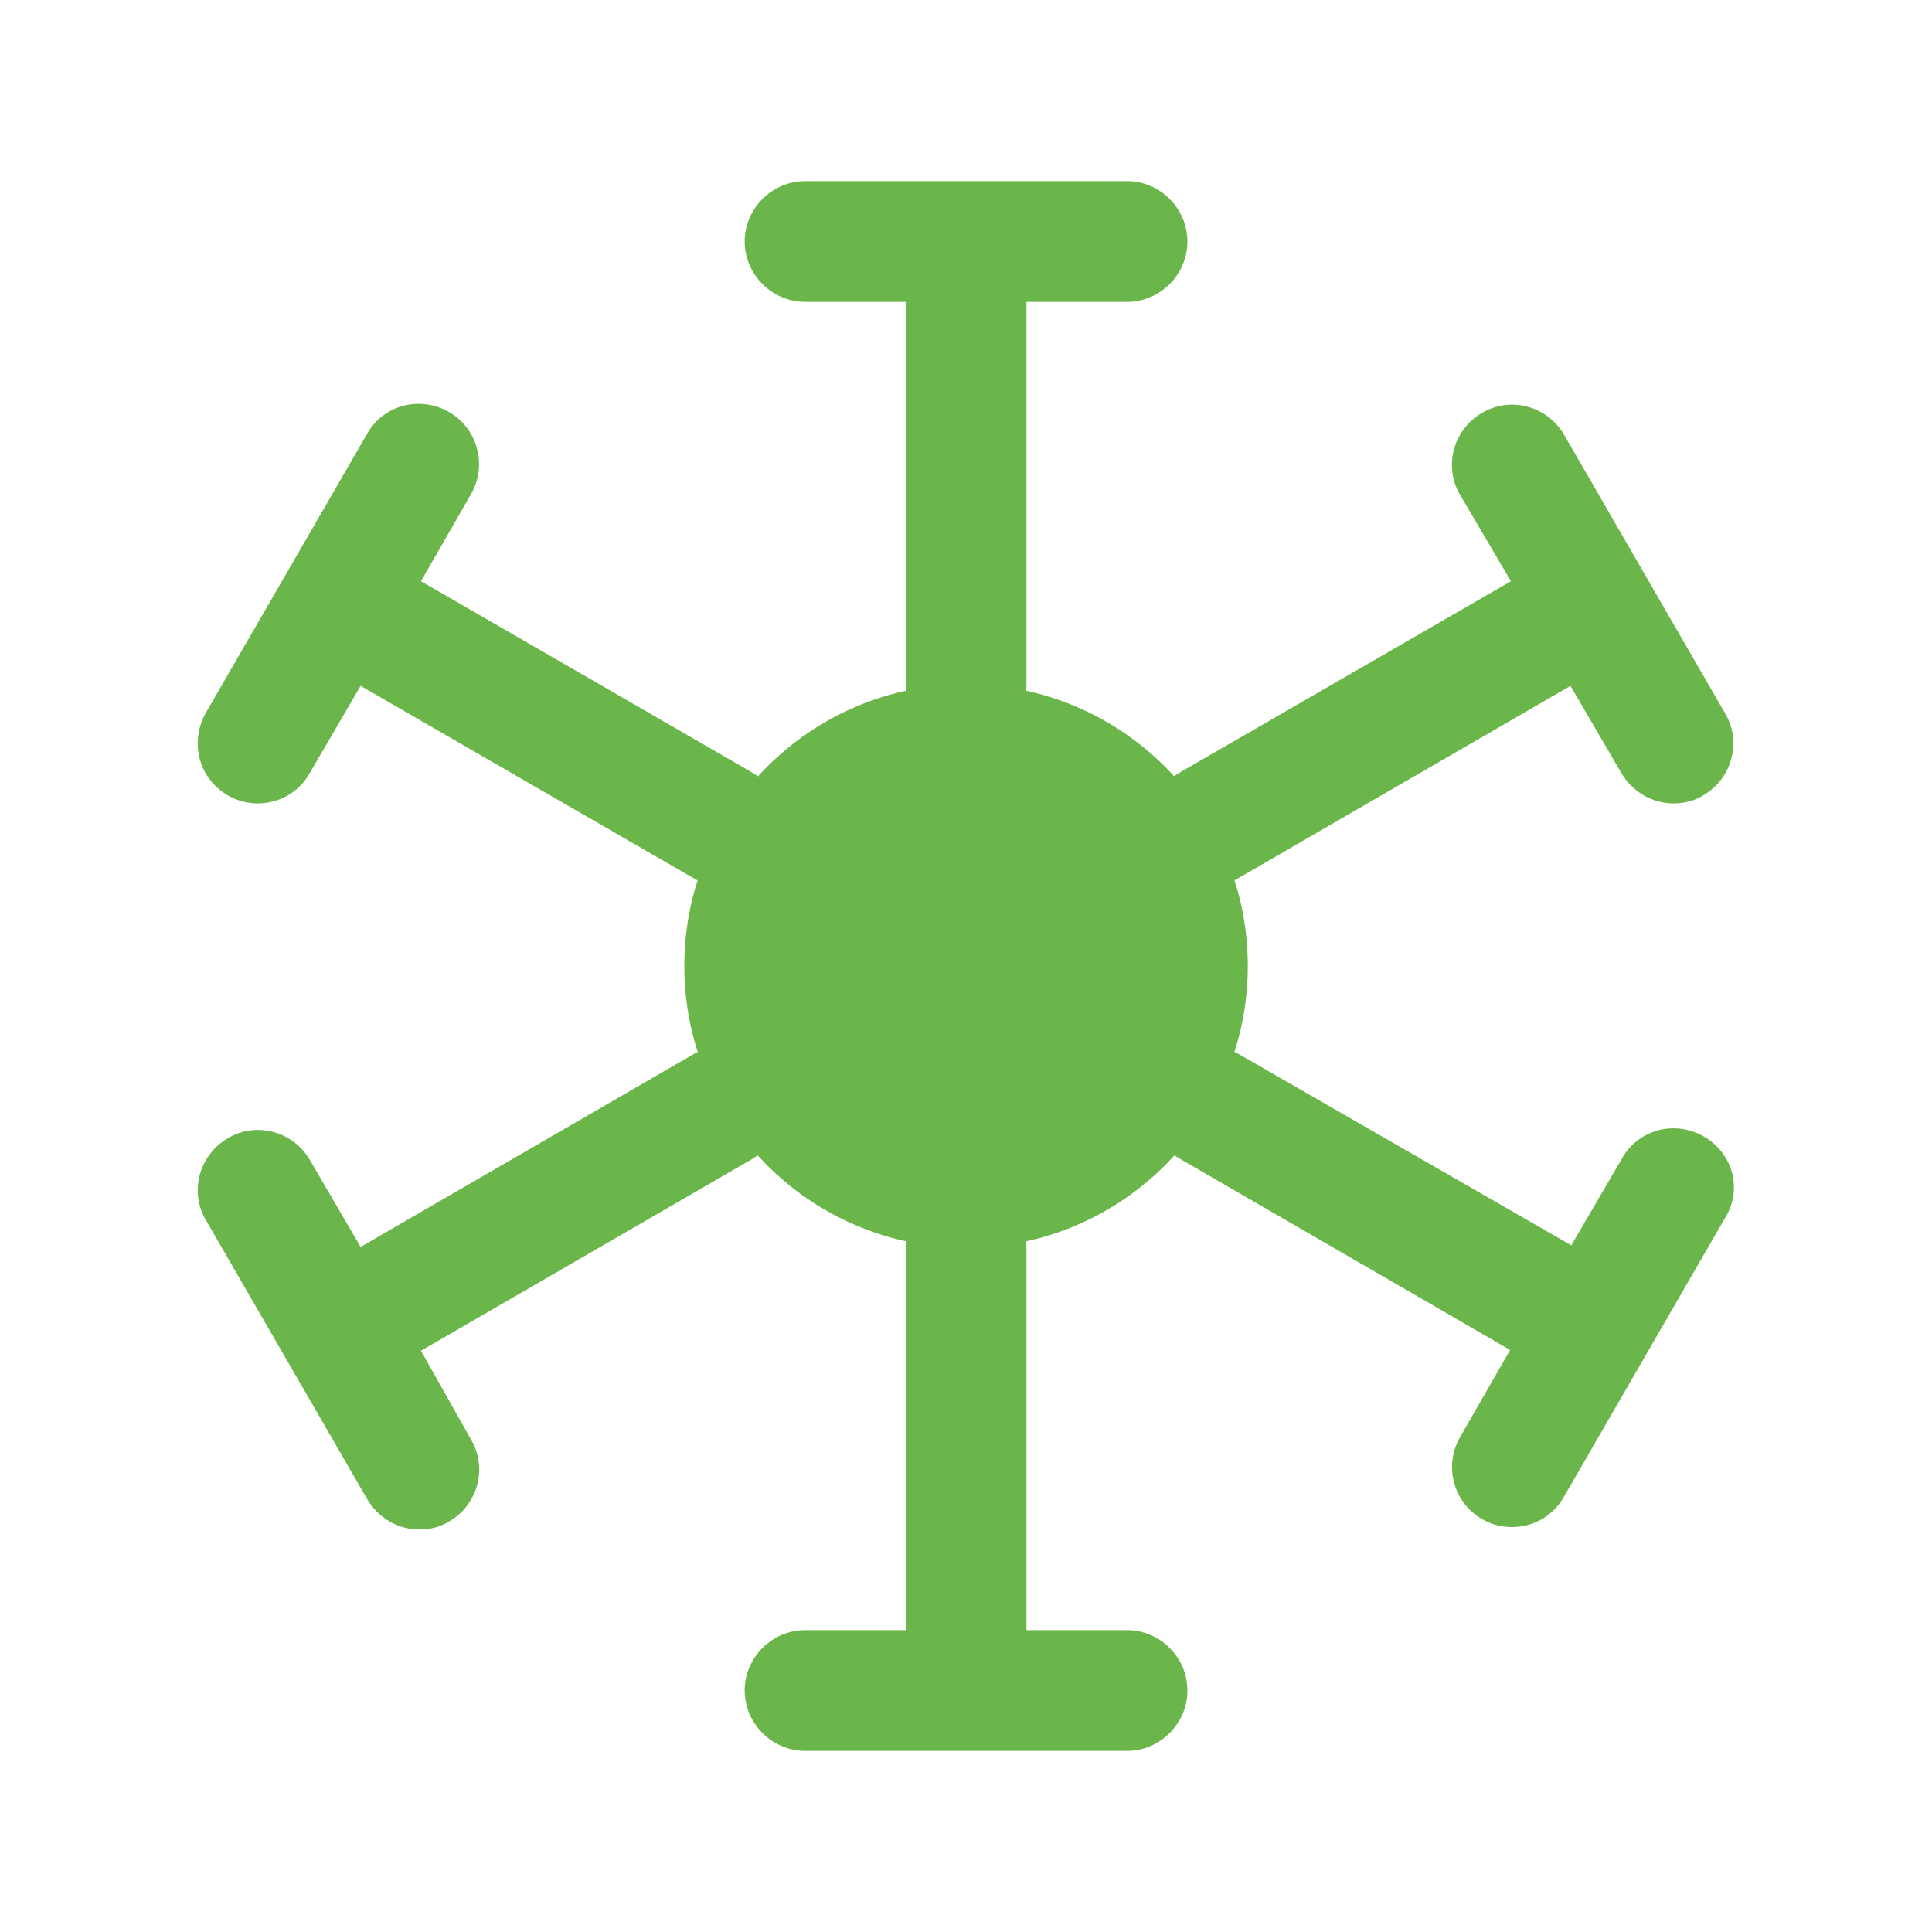
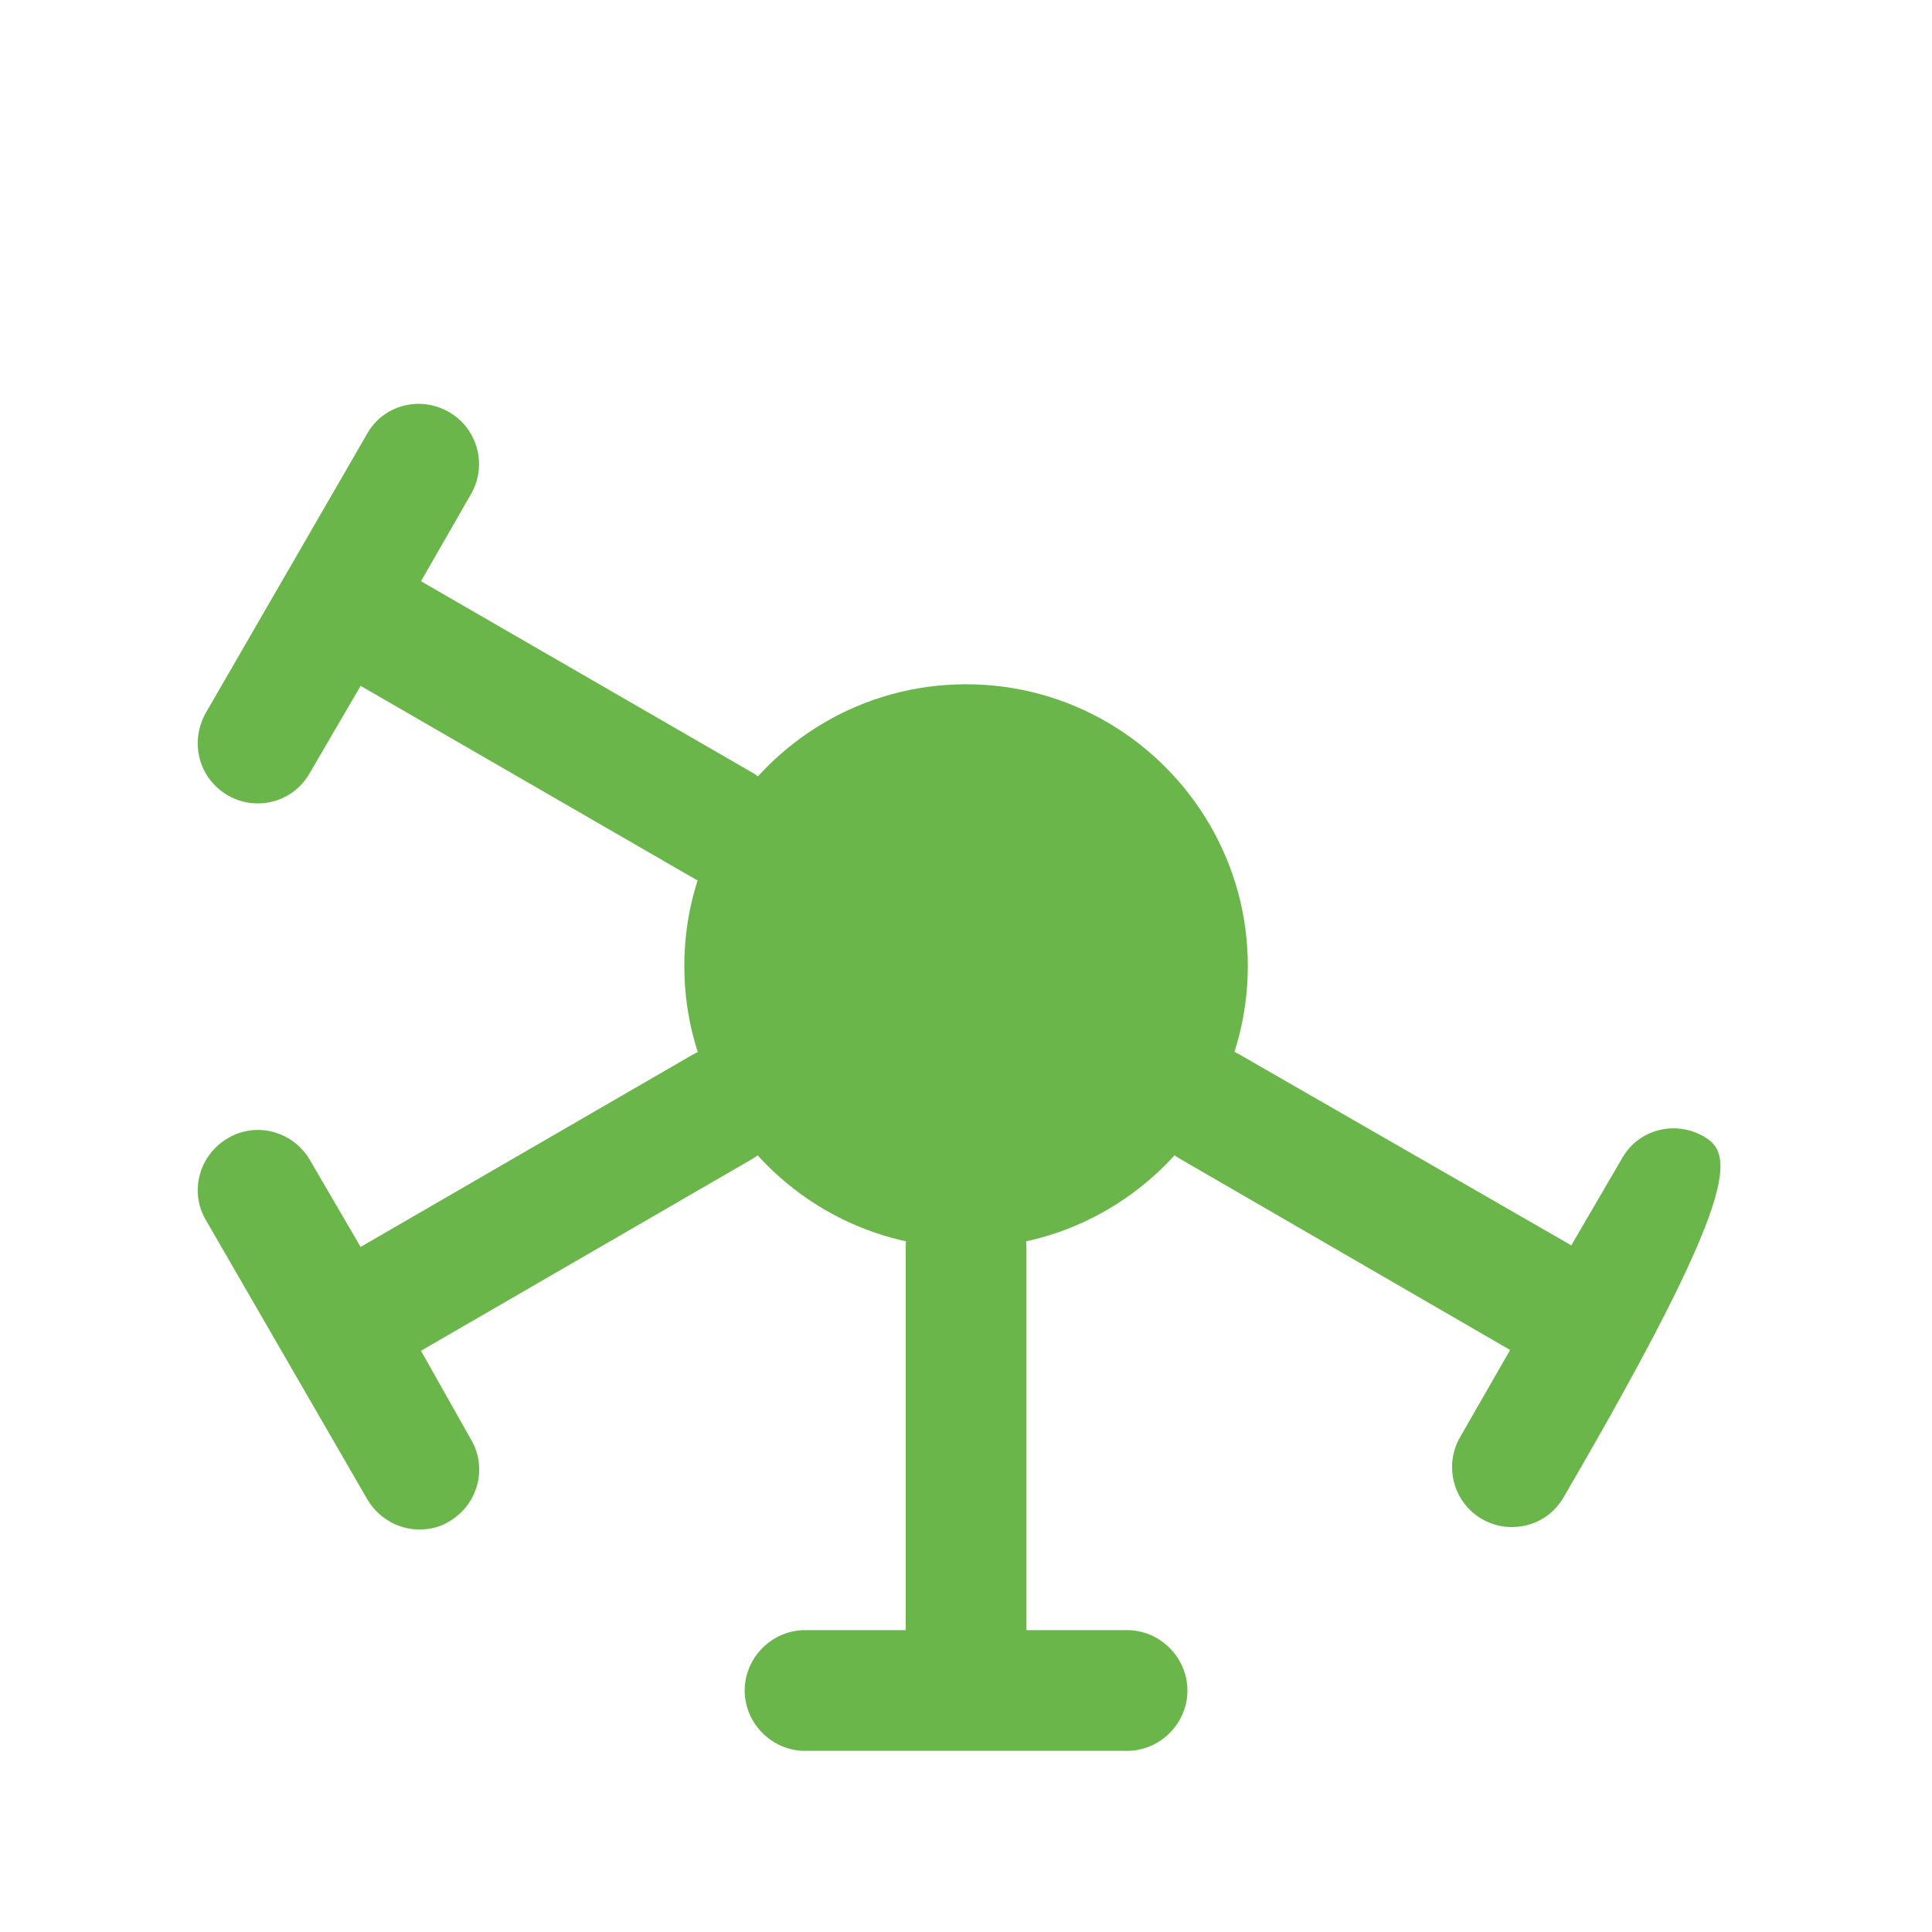
<svg xmlns="http://www.w3.org/2000/svg" width="80" height="80" viewBox="0 0 80 80" fill="none">
-   <path d="M33.336 12.5H37.503V28.333C37.503 29.7 38.636 30.833 40.003 30.833C41.369 30.833 42.503 29.7 42.503 28.333V12.5H46.669C48.036 12.5 49.169 11.367 49.169 10C49.169 8.633 48.036 7.5 46.669 7.5H33.336C31.969 7.5 30.836 8.633 30.836 10C30.836 11.367 31.969 12.5 33.336 12.5Z" fill="#6BB64A" />
  <path d="M46.669 67.5H42.503V51.666C42.503 50.3 41.369 49.166 40.003 49.166C38.636 49.166 37.503 50.3 37.503 51.666V67.5H33.336C31.969 67.5 30.836 68.633 30.836 70C30.836 71.367 31.969 72.5 33.336 72.5H46.669C48.036 72.5 49.169 71.367 49.169 70C49.169 68.633 48.036 67.5 46.669 67.5Z" fill="#6BB64A" />
  <path d="M9.432 32.933C9.832 33.167 10.265 33.267 10.665 33.267C11.532 33.267 12.365 32.833 12.832 32L14.932 28.4L28.665 36.333C29.032 36.567 29.465 36.667 29.899 36.667C30.765 36.667 31.599 36.233 32.065 35.4C32.765 34.233 32.332 32.7 31.165 32L17.432 24.067L19.499 20.467C20.199 19.267 19.765 17.733 18.599 17.067C17.399 16.367 15.865 16.767 15.199 17.967L8.532 29.5C7.832 30.733 8.232 32.233 9.432 32.933Z" fill="#6BB64A" />
-   <path d="M70.564 47.067C69.364 46.367 67.831 46.767 67.164 47.967L65.064 51.567L51.331 43.667C50.131 42.967 48.597 43.4 47.931 44.567C47.231 45.767 47.664 47.3 48.831 47.967L62.531 55.9L60.464 59.5C59.764 60.7 60.197 62.233 61.364 62.9C61.764 63.133 62.197 63.233 62.597 63.233C63.464 63.233 64.297 62.8 64.764 61.967L71.431 50.433C72.164 49.267 71.764 47.767 70.564 47.067Z" fill="#6BB64A" />
-   <path d="M62.564 24.067L48.83 32C47.63 32.7 47.23 34.233 47.93 35.4C48.397 36.2 49.23 36.666 50.097 36.666C50.53 36.666 50.964 36.566 51.33 36.333L65.03 28.4L67.13 32C67.597 32.8 68.43 33.267 69.297 33.267C69.73 33.267 70.164 33.166 70.53 32.933C71.73 32.233 72.13 30.7 71.43 29.533L64.764 18C64.064 16.8 62.53 16.4 61.364 17.1C60.164 17.8 59.764 19.333 60.464 20.5L62.564 24.067Z" fill="#6BB64A" />
+   <path d="M70.564 47.067C69.364 46.367 67.831 46.767 67.164 47.967L65.064 51.567L51.331 43.667C50.131 42.967 48.597 43.4 47.931 44.567C47.231 45.767 47.664 47.3 48.831 47.967L62.531 55.9L60.464 59.5C59.764 60.7 60.197 62.233 61.364 62.9C61.764 63.133 62.197 63.233 62.597 63.233C63.464 63.233 64.297 62.8 64.764 61.967C72.164 49.267 71.764 47.767 70.564 47.067Z" fill="#6BB64A" />
  <path d="M17.432 55.933L31.132 48C32.332 47.3 32.732 45.767 32.032 44.6C31.332 43.4 29.799 43 28.632 43.7L14.932 51.633L12.832 48.033C12.132 46.833 10.599 46.433 9.432 47.133C8.232 47.833 7.832 49.367 8.532 50.533L15.199 62.067C15.665 62.867 16.499 63.333 17.365 63.333C17.799 63.333 18.232 63.233 18.599 63C19.799 62.3 20.199 60.767 19.499 59.6L17.432 55.933Z" fill="#6BB64A" />
  <path d="M51.669 40C51.669 42.133 51.103 44.1 50.103 45.834C48.069 49.334 44.303 51.667 40.003 51.667C35.703 51.667 31.936 49.334 29.903 45.834C28.903 44.1 28.336 42.133 28.336 40C28.336 37.867 28.903 35.9 29.903 34.167C31.936 30.667 35.703 28.334 40.003 28.334C44.303 28.334 48.069 30.667 50.103 34.167C51.103 35.9 51.669 37.867 51.669 40Z" fill="#6BB64A" />
</svg>